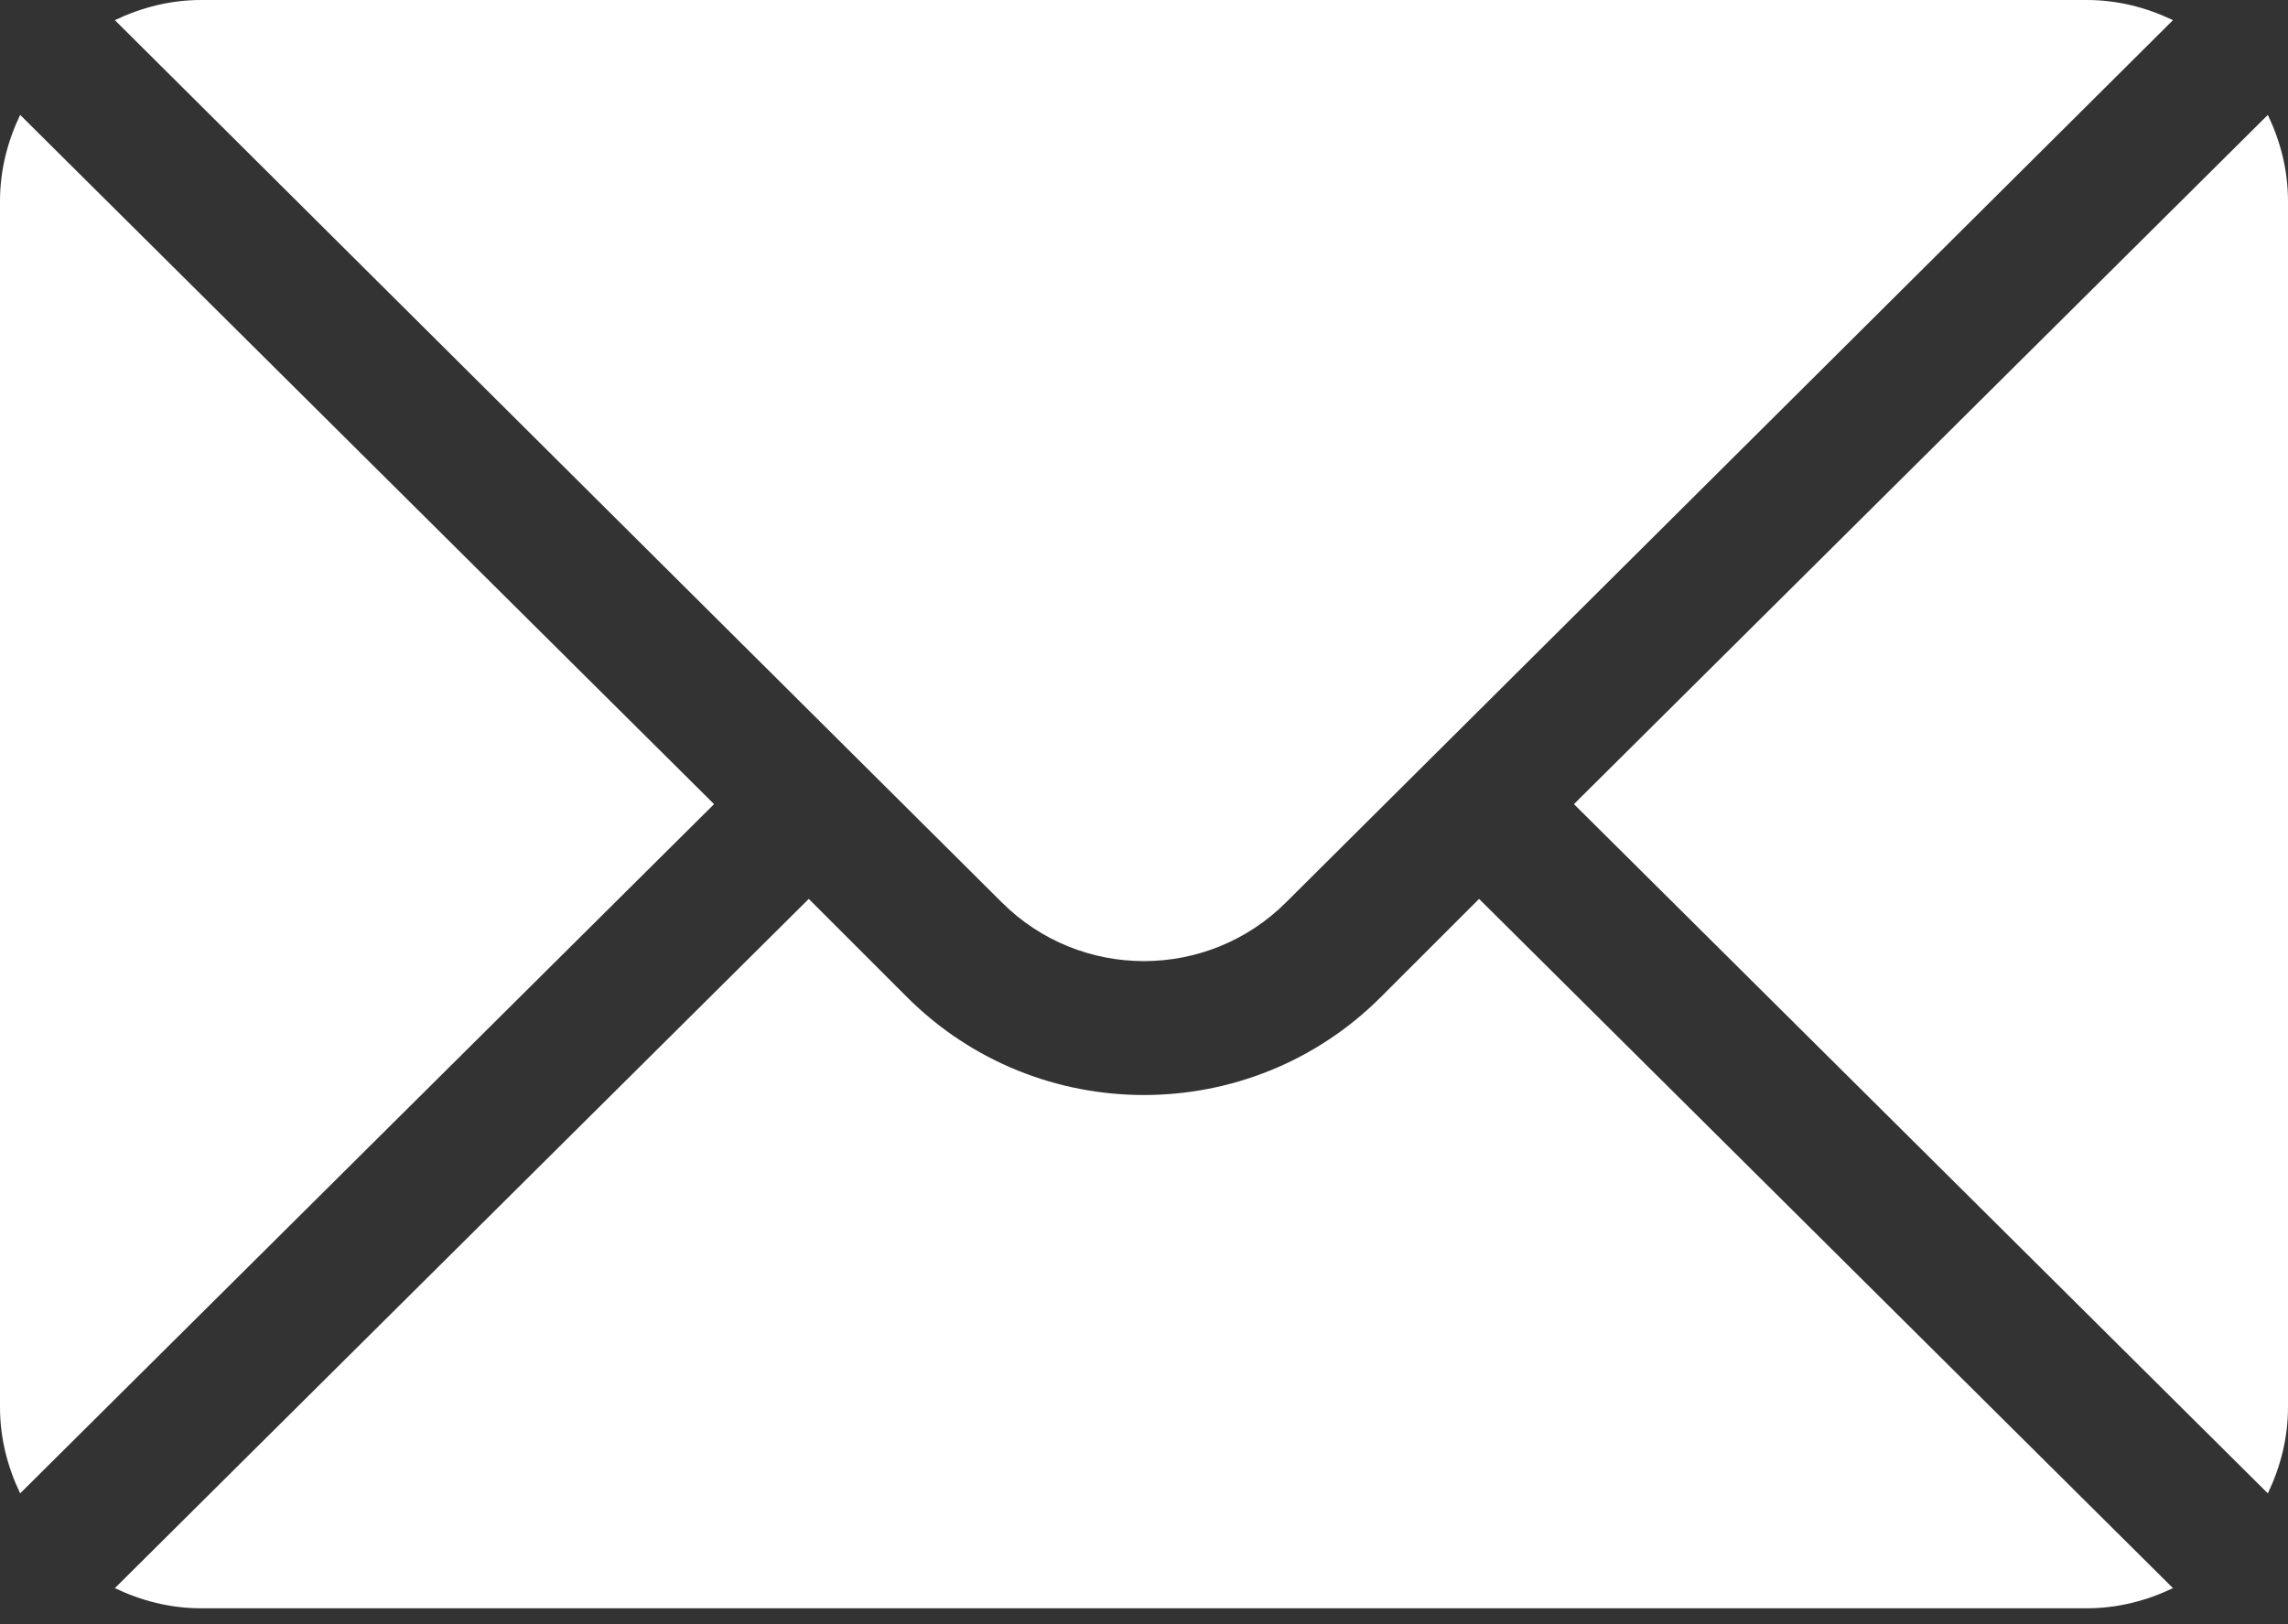
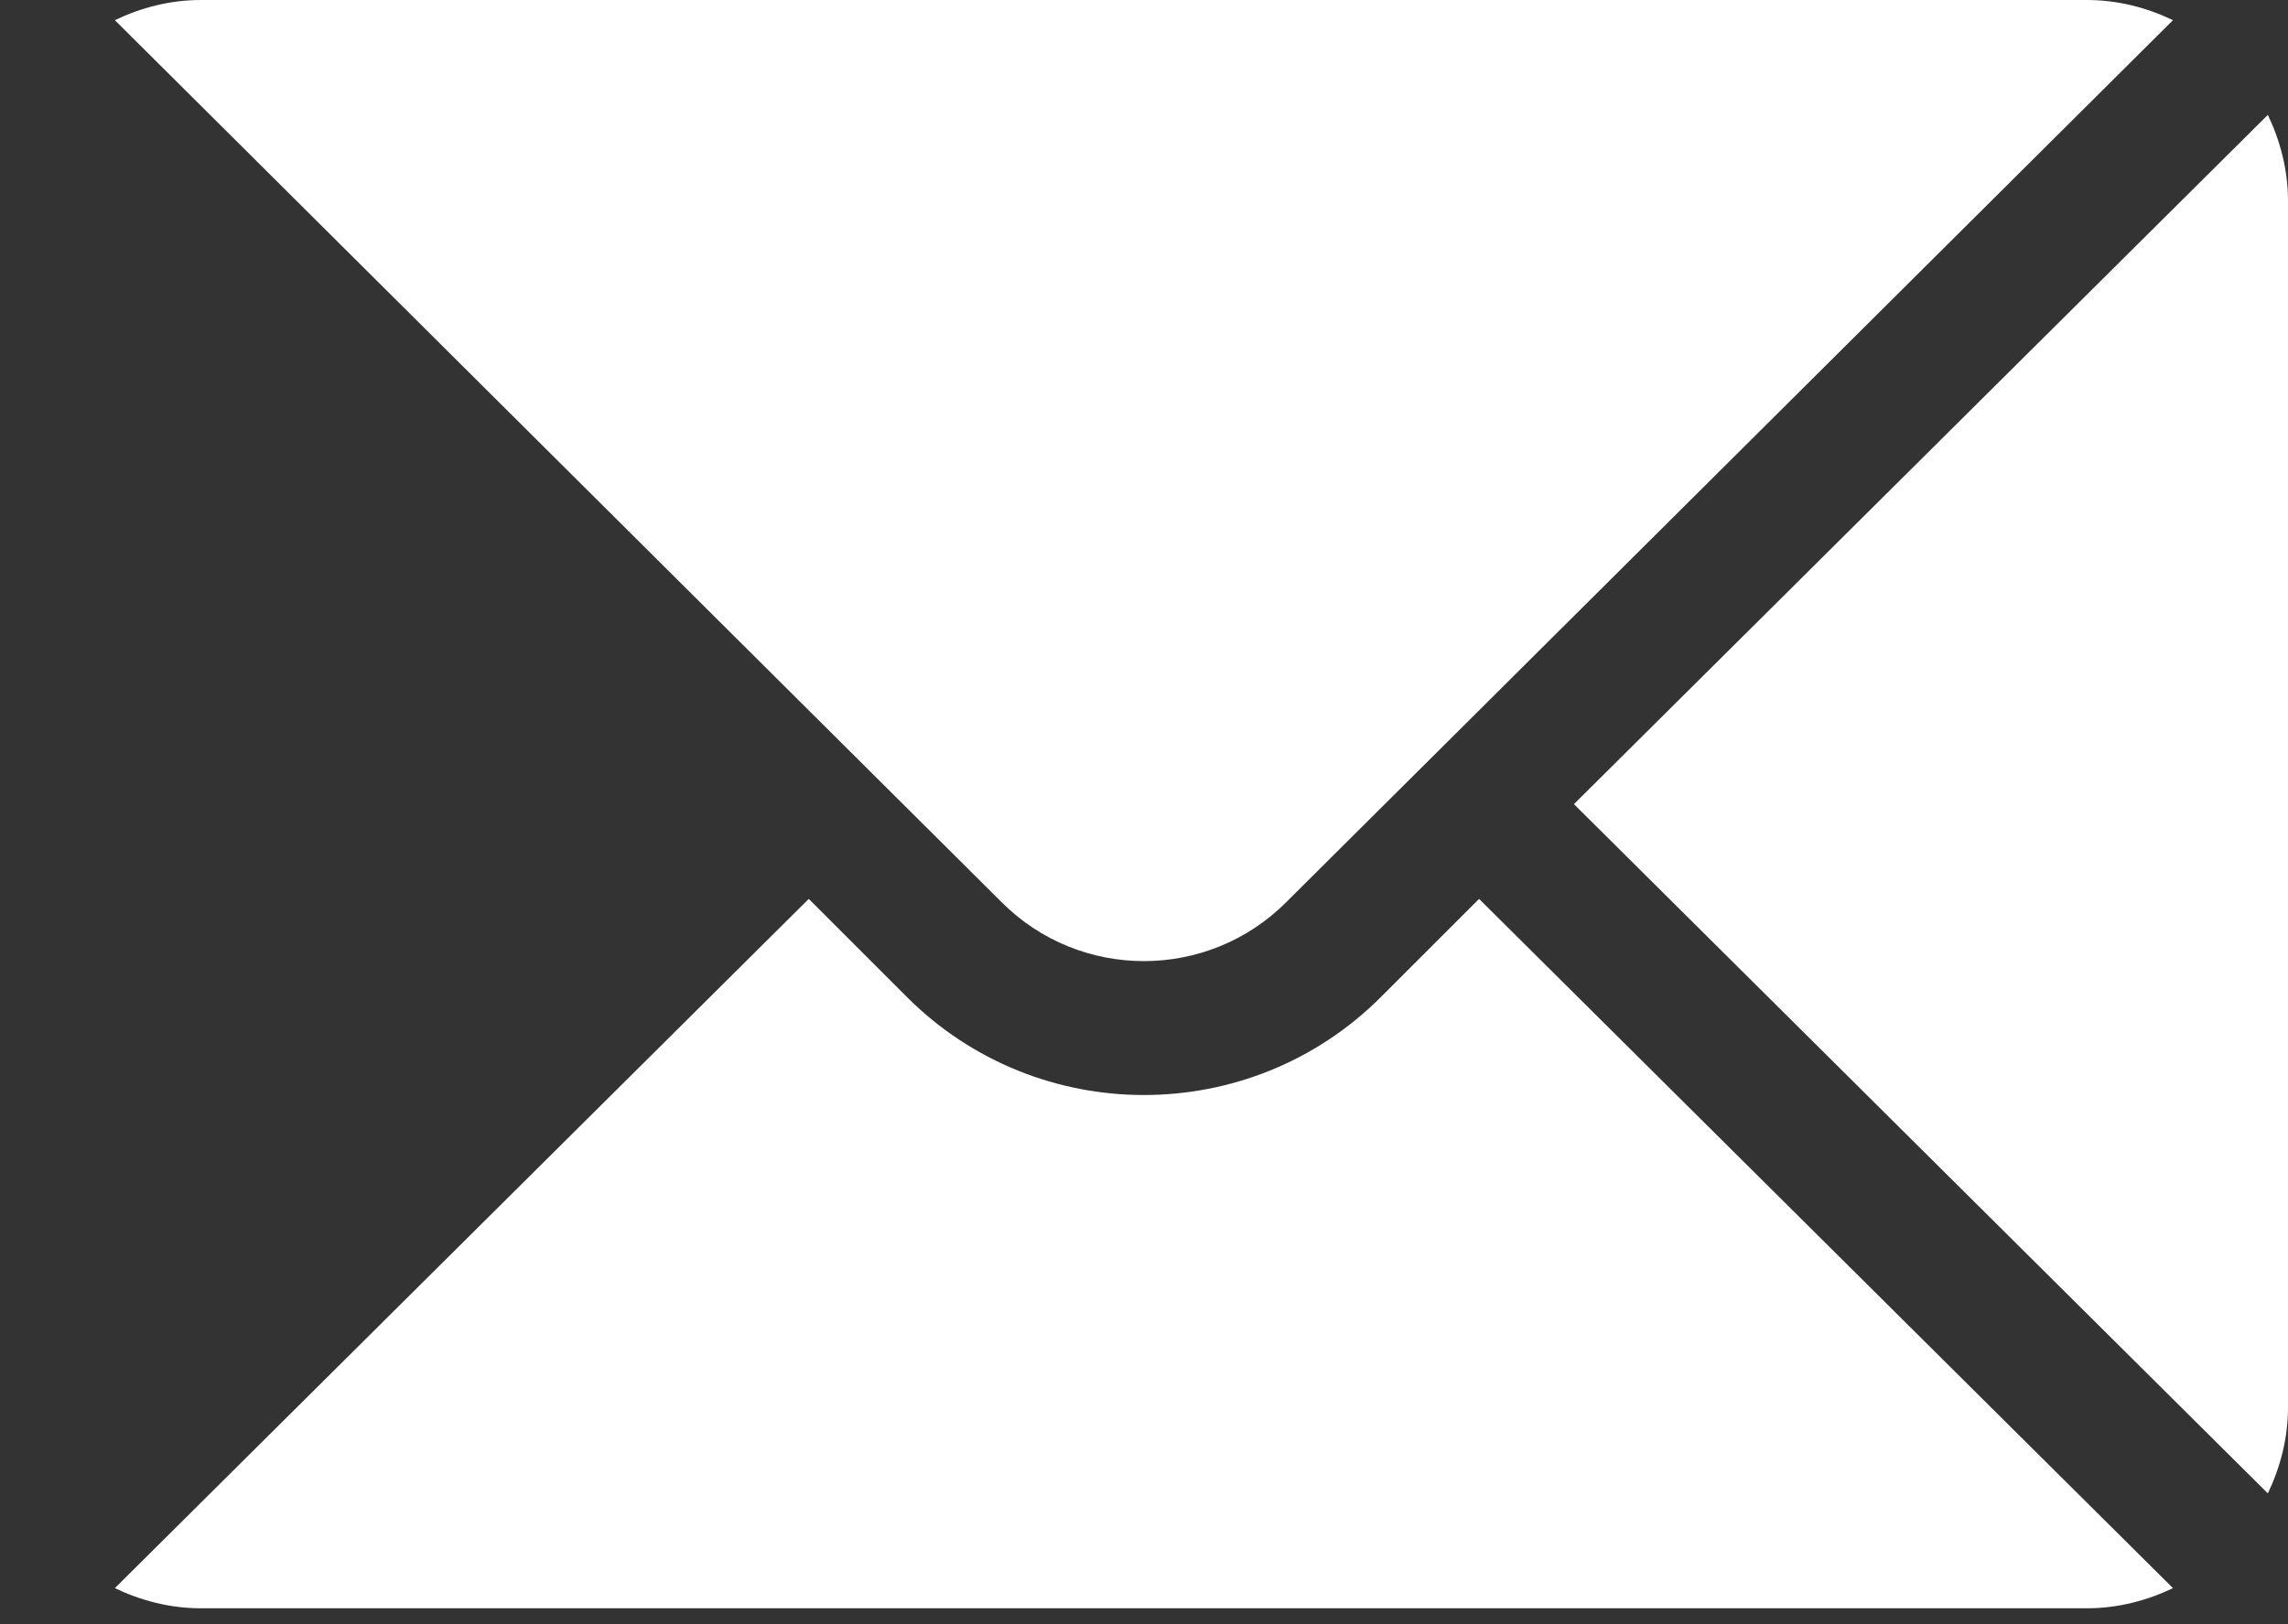
<svg xmlns="http://www.w3.org/2000/svg" width="100" height="71" viewBox="0 0 100 71" fill="none">
  <rect x="0" y="0" width="100" height="71" fill="#333333" stroke="none" />
  <path d="M99.119 5.023L68.791 35.156L99.119 65.289C99.667 64.144 100 62.877 100 61.524V8.789C100 7.436 99.667 6.169 99.119 5.023Z" fill="white" />
  <path d="M91.208 0H8.785C7.432 0 6.165 0.333 5.02 0.881L43.782 39.448C47.21 42.876 52.783 42.876 56.211 39.448L94.973 0.881C93.827 0.333 92.561 0 91.208 0Z" fill="white" />
-   <path d="M0.881 5.023C0.333 6.169 0 7.436 0 8.789V61.524C0 62.877 0.333 64.144 0.881 65.289L31.209 35.156L0.881 5.023Z" fill="white" />
  <path d="M64.645 39.299L60.353 43.59C54.643 49.301 45.35 49.301 39.639 43.59L35.348 39.299L5.02 69.432C6.165 69.98 7.432 70.313 8.785 70.313H91.208C92.561 70.313 93.827 69.98 94.973 69.432L64.645 39.299Z" fill="white" />
</svg>